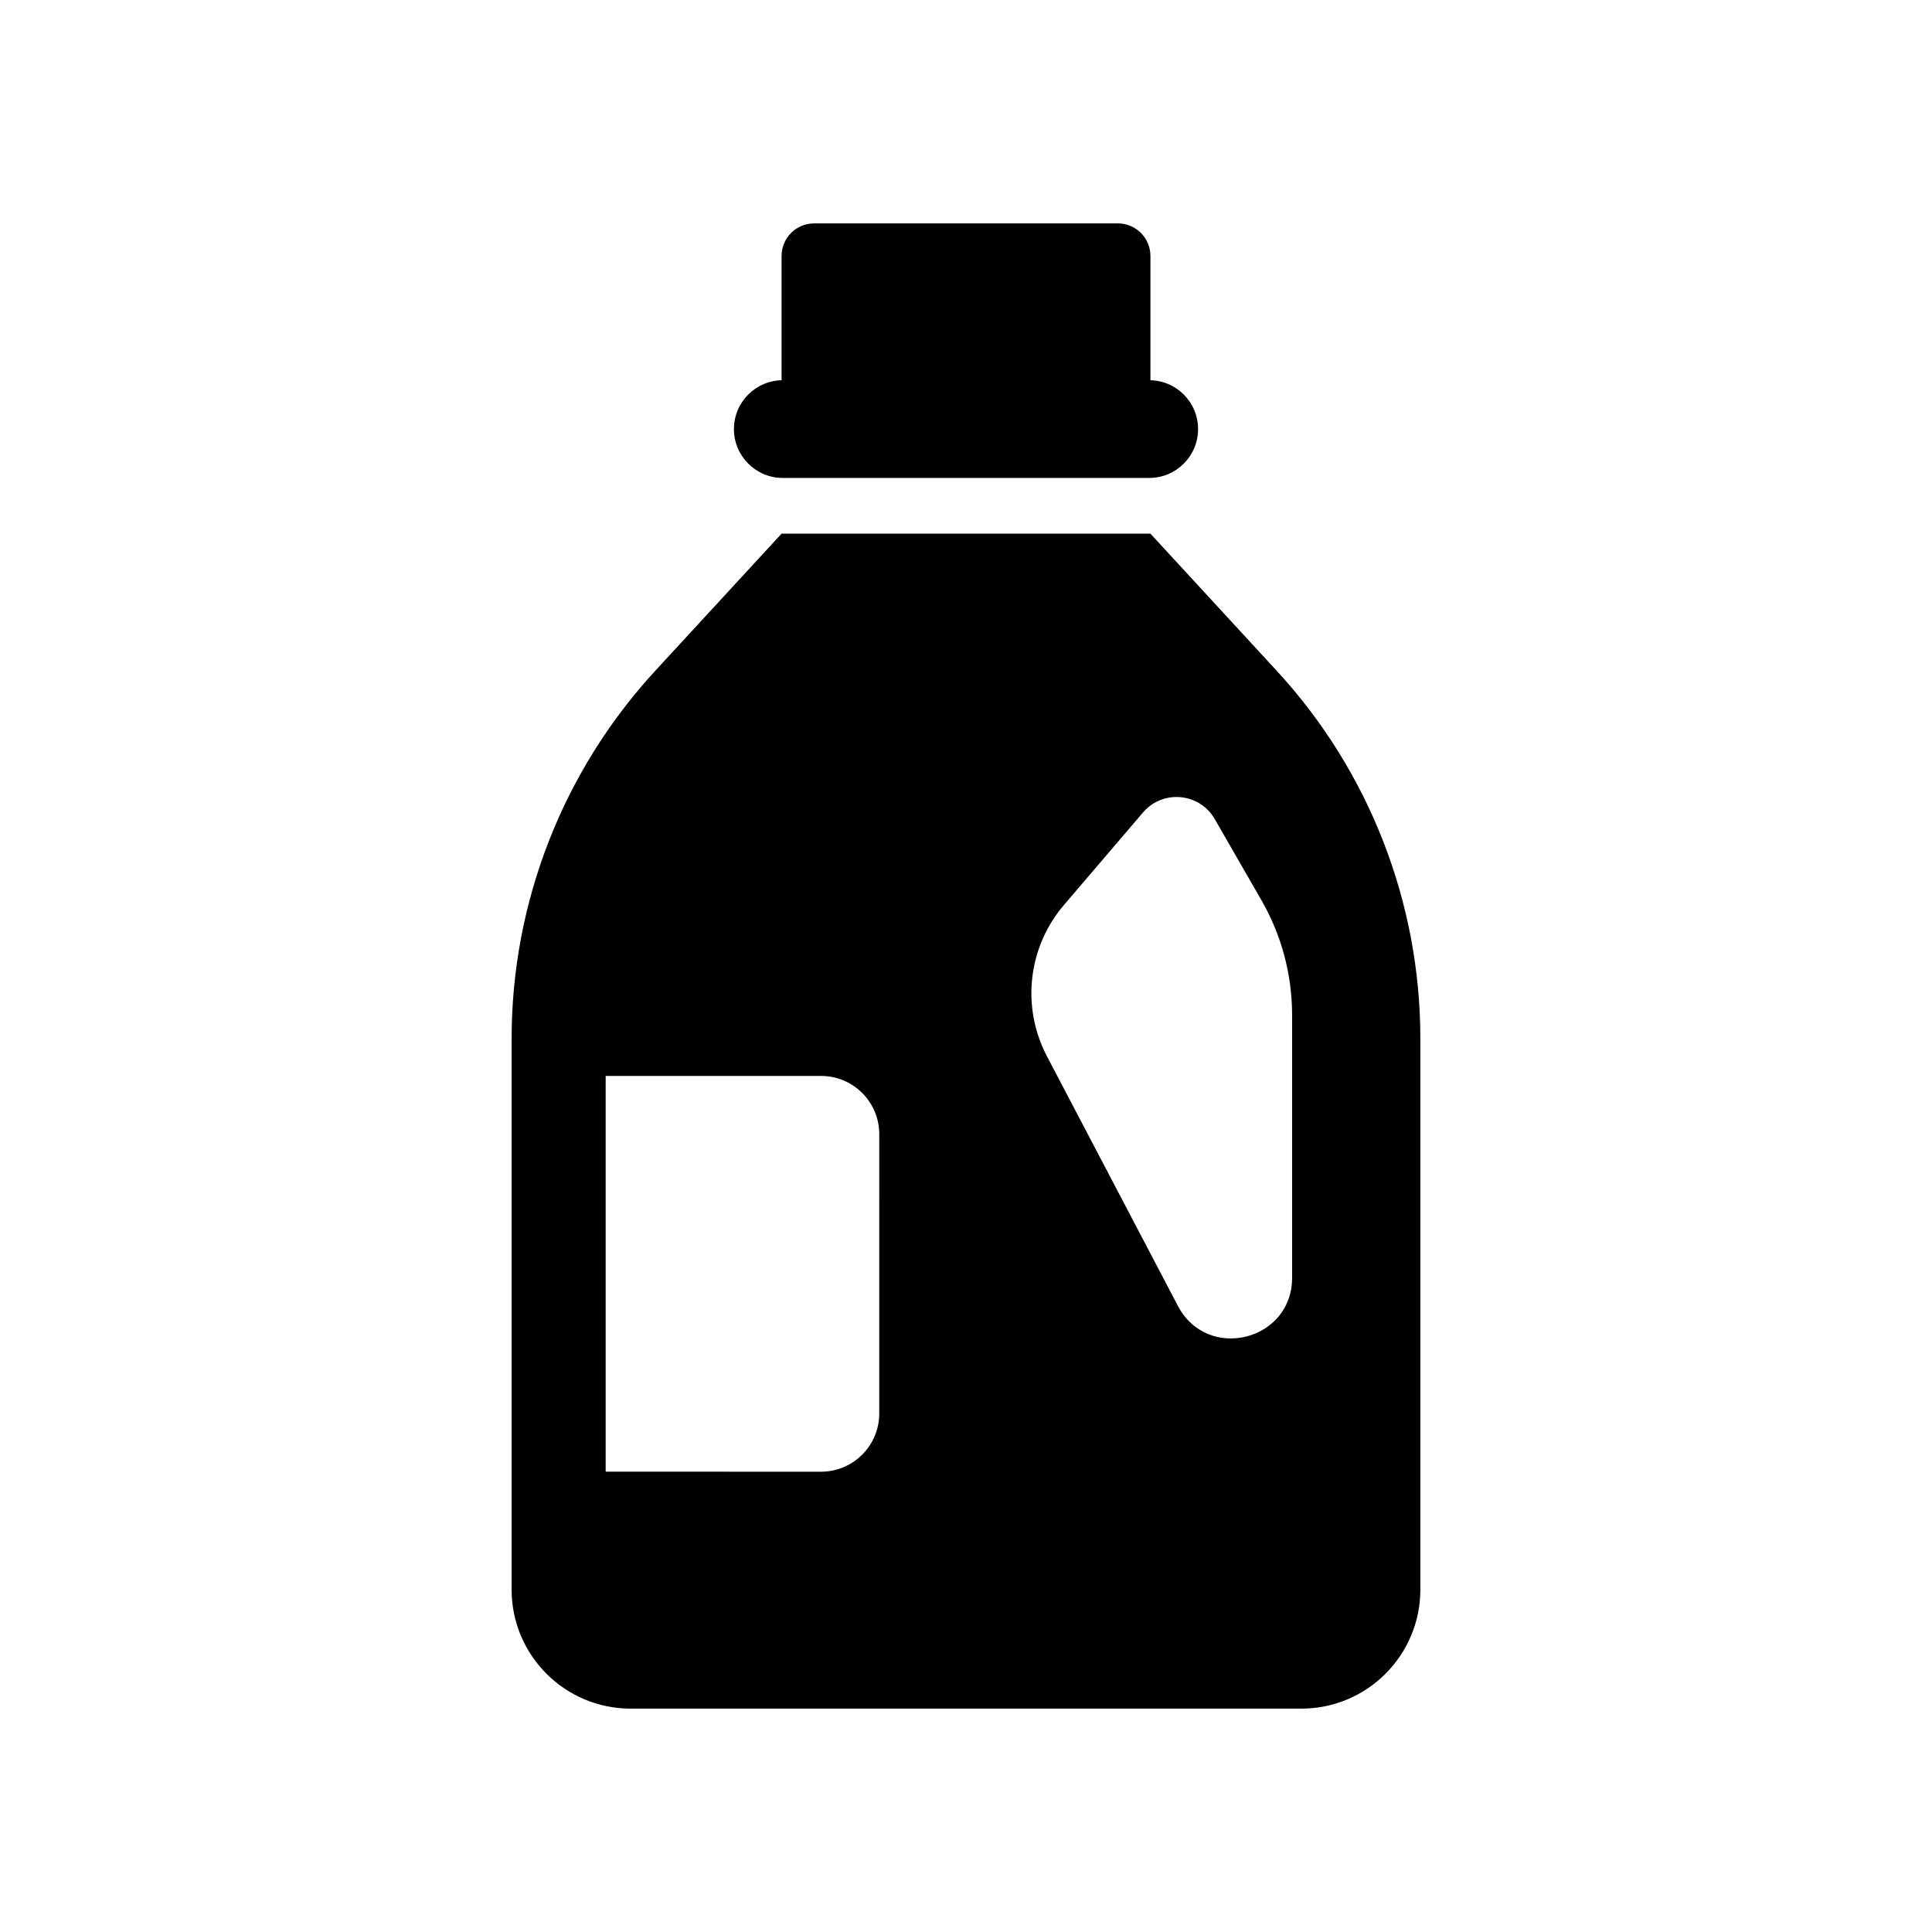
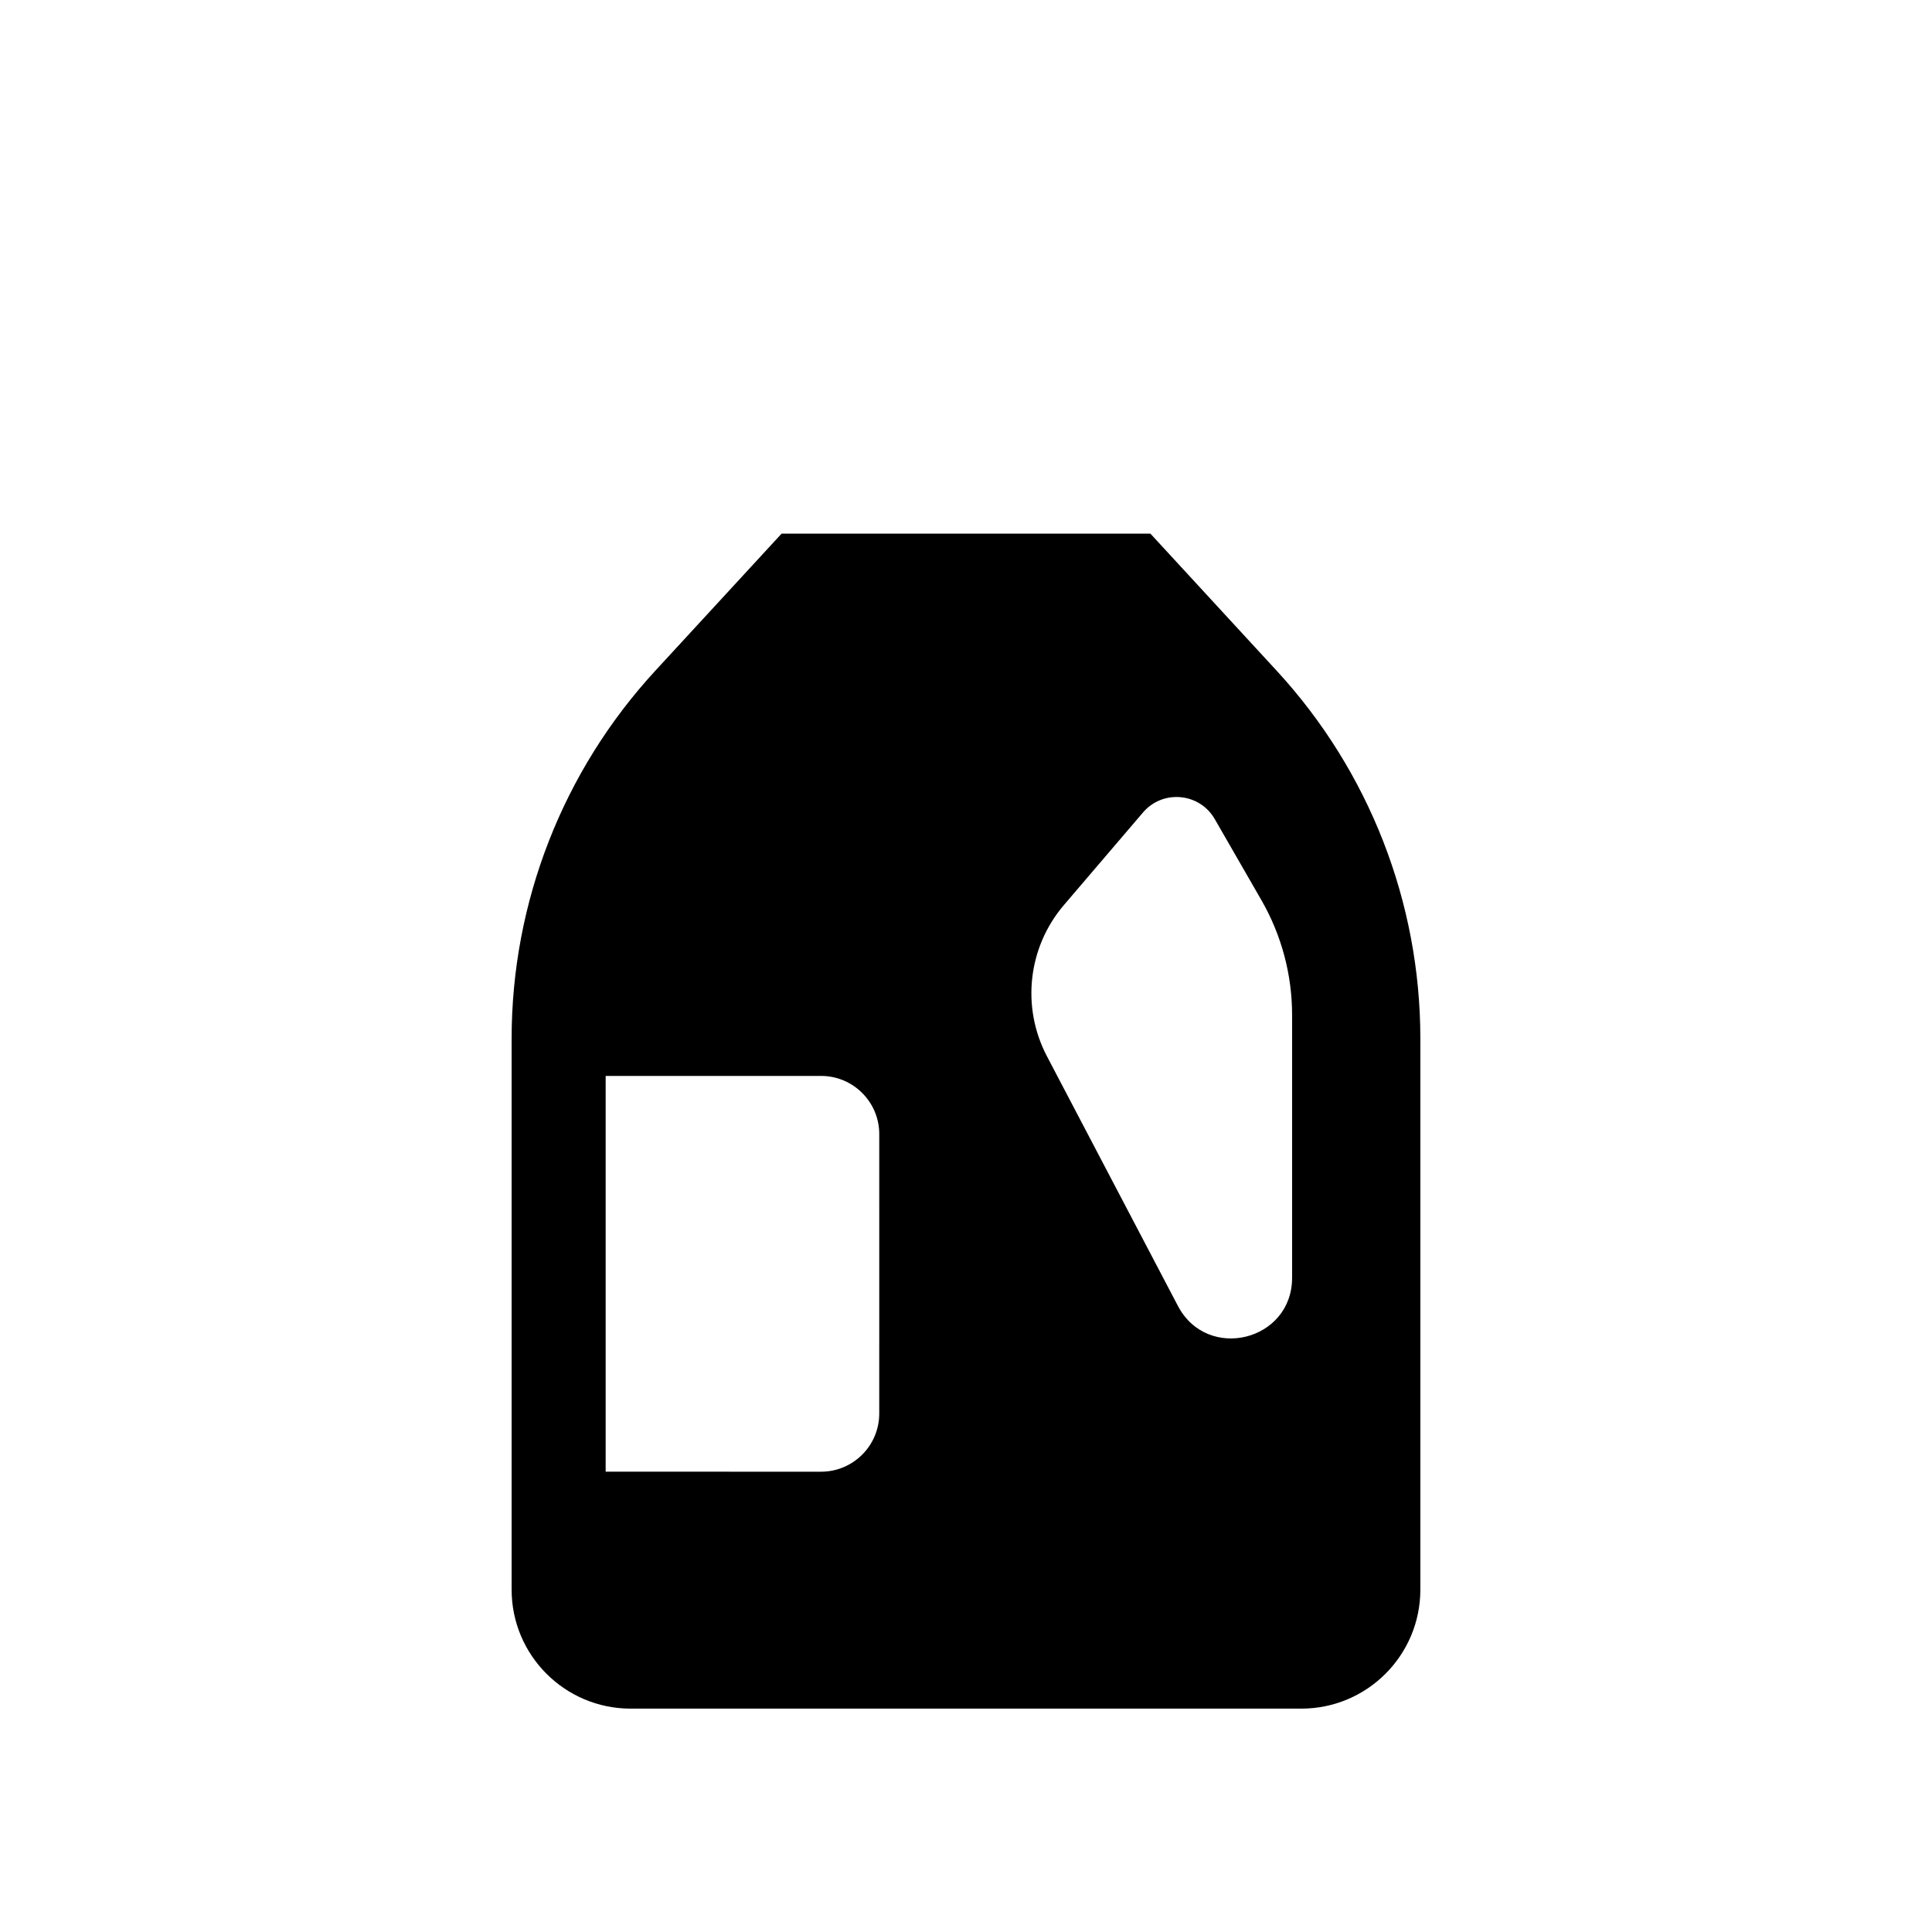
<svg xmlns="http://www.w3.org/2000/svg" fill="#000000" width="800px" height="800px" version="1.1" viewBox="144 144 512 512">
  <g>
-     <path d="m461.5 257.71c0 3.578-1.445 6.812-3.793 9.156-2.344 2.344-5.578 3.793-9.156 3.793h-97.102c-7.152 0-12.949-5.801-12.949-12.949 0-3.578 1.445-6.812 3.793-9.156 2.344-2.344 5.578-3.793 9.156-3.793h-0.324v-32.93c0-4.766 3.863-8.629 8.629-8.629h80.492c4.766 0 8.629 3.863 8.629 8.629v32.93h-0.324c7.152 0 12.949 5.801 12.949 12.949z" />
-     <path d="m482.37 321.79-33.496-36.367h-97.75l-33.496 36.367c-24.461 26.566-38.043 61.359-38.043 97.477v145.99c0 17.422 14.125 31.547 31.547 31.547h177.73c17.422 0 31.547-14.125 31.547-31.547v-145.99c0-36.121-13.578-70.91-38.039-97.477zm-105.36 196.8c0 8.516-6.906 15.426-15.426 15.426l-57.078-0.004v-104.88h57.082c8.516 0 15.426 6.906 15.426 15.426zm109.41-35.957c0 16.762-22.469 22.297-30.258 7.453l-34.719-66.18c-6.828-13.02-5.043-28.879 4.5-40.055l20.969-24.543c5.246-6.137 14.988-5.234 19.012 1.762l12.363 21.48c5.328 9.258 8.133 19.75 8.133 30.43z" />
+     <path d="m482.37 321.79-33.496-36.367h-97.75l-33.496 36.367c-24.461 26.566-38.043 61.359-38.043 97.477v145.99c0 17.422 14.125 31.547 31.547 31.547h177.73c17.422 0 31.547-14.125 31.547-31.547v-145.99c0-36.121-13.578-70.91-38.039-97.477zm-105.36 196.8c0 8.516-6.906 15.426-15.426 15.426l-57.078-0.004v-104.88h57.082c8.516 0 15.426 6.906 15.426 15.426zm109.41-35.957c0 16.762-22.469 22.297-30.258 7.453l-34.719-66.18c-6.828-13.02-5.043-28.879 4.5-40.055l20.969-24.543c5.246-6.137 14.988-5.234 19.012 1.762l12.363 21.48c5.328 9.258 8.133 19.75 8.133 30.43" />
  </g>
</svg>